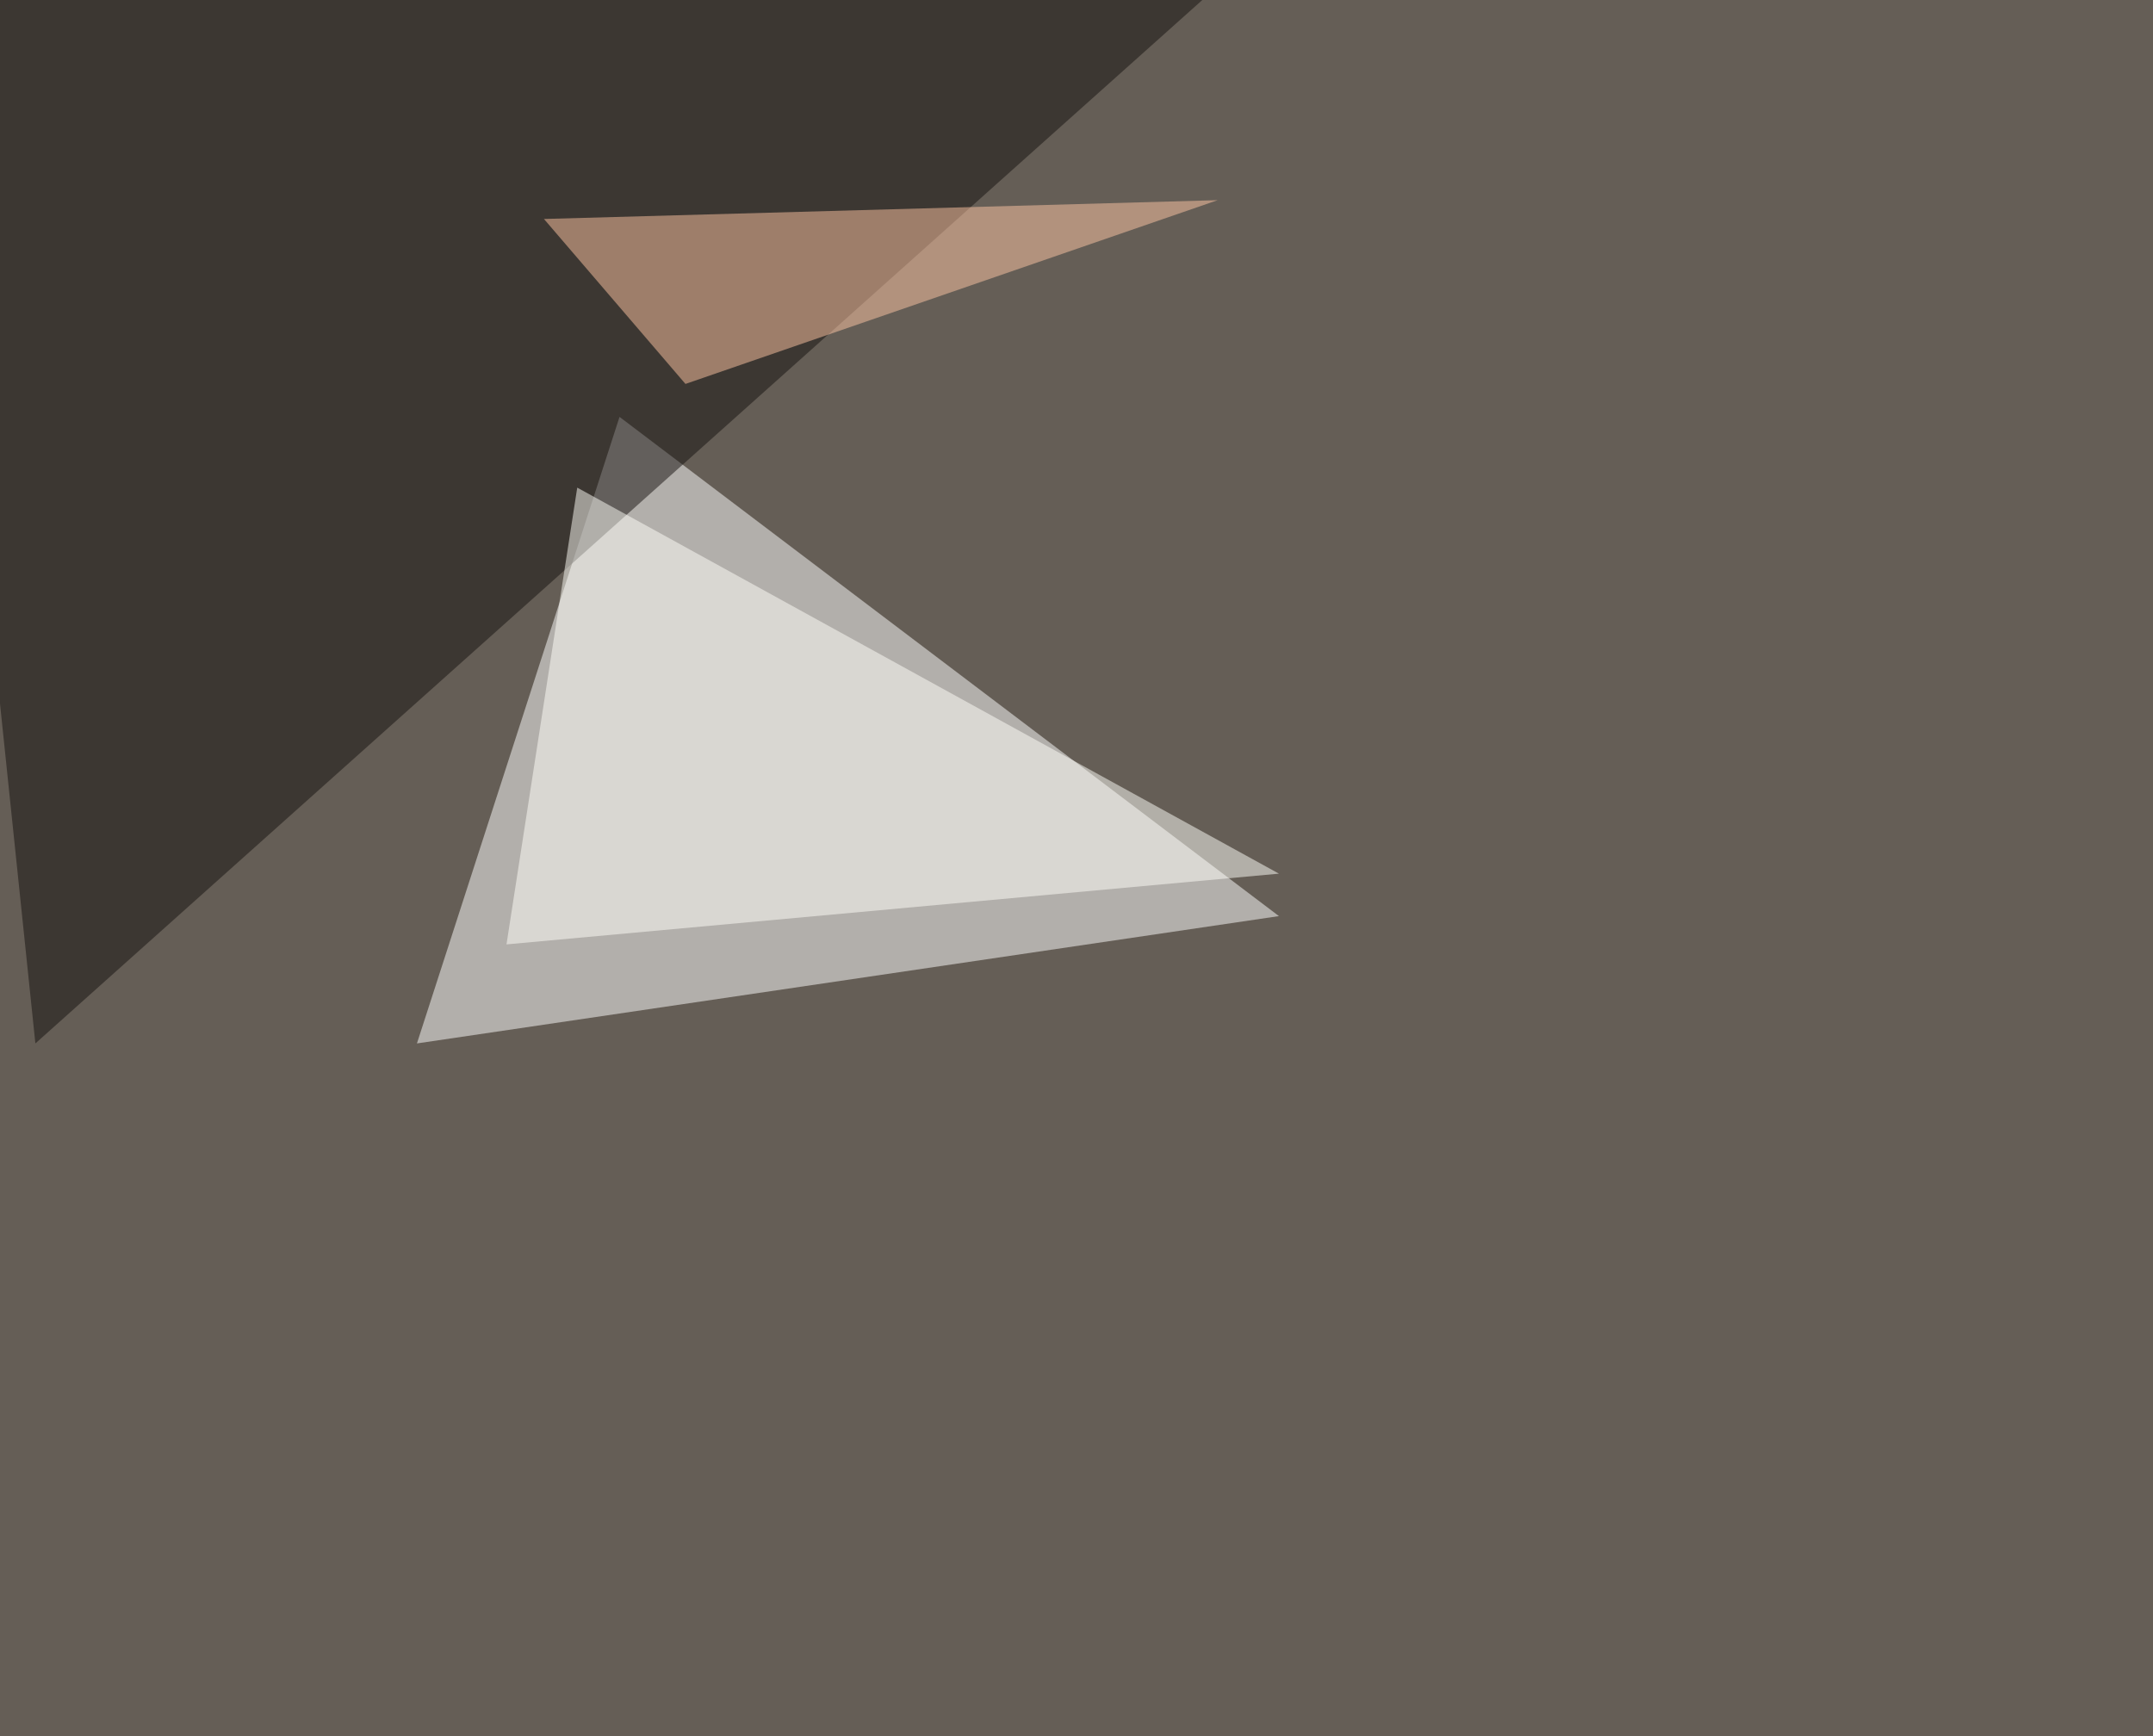
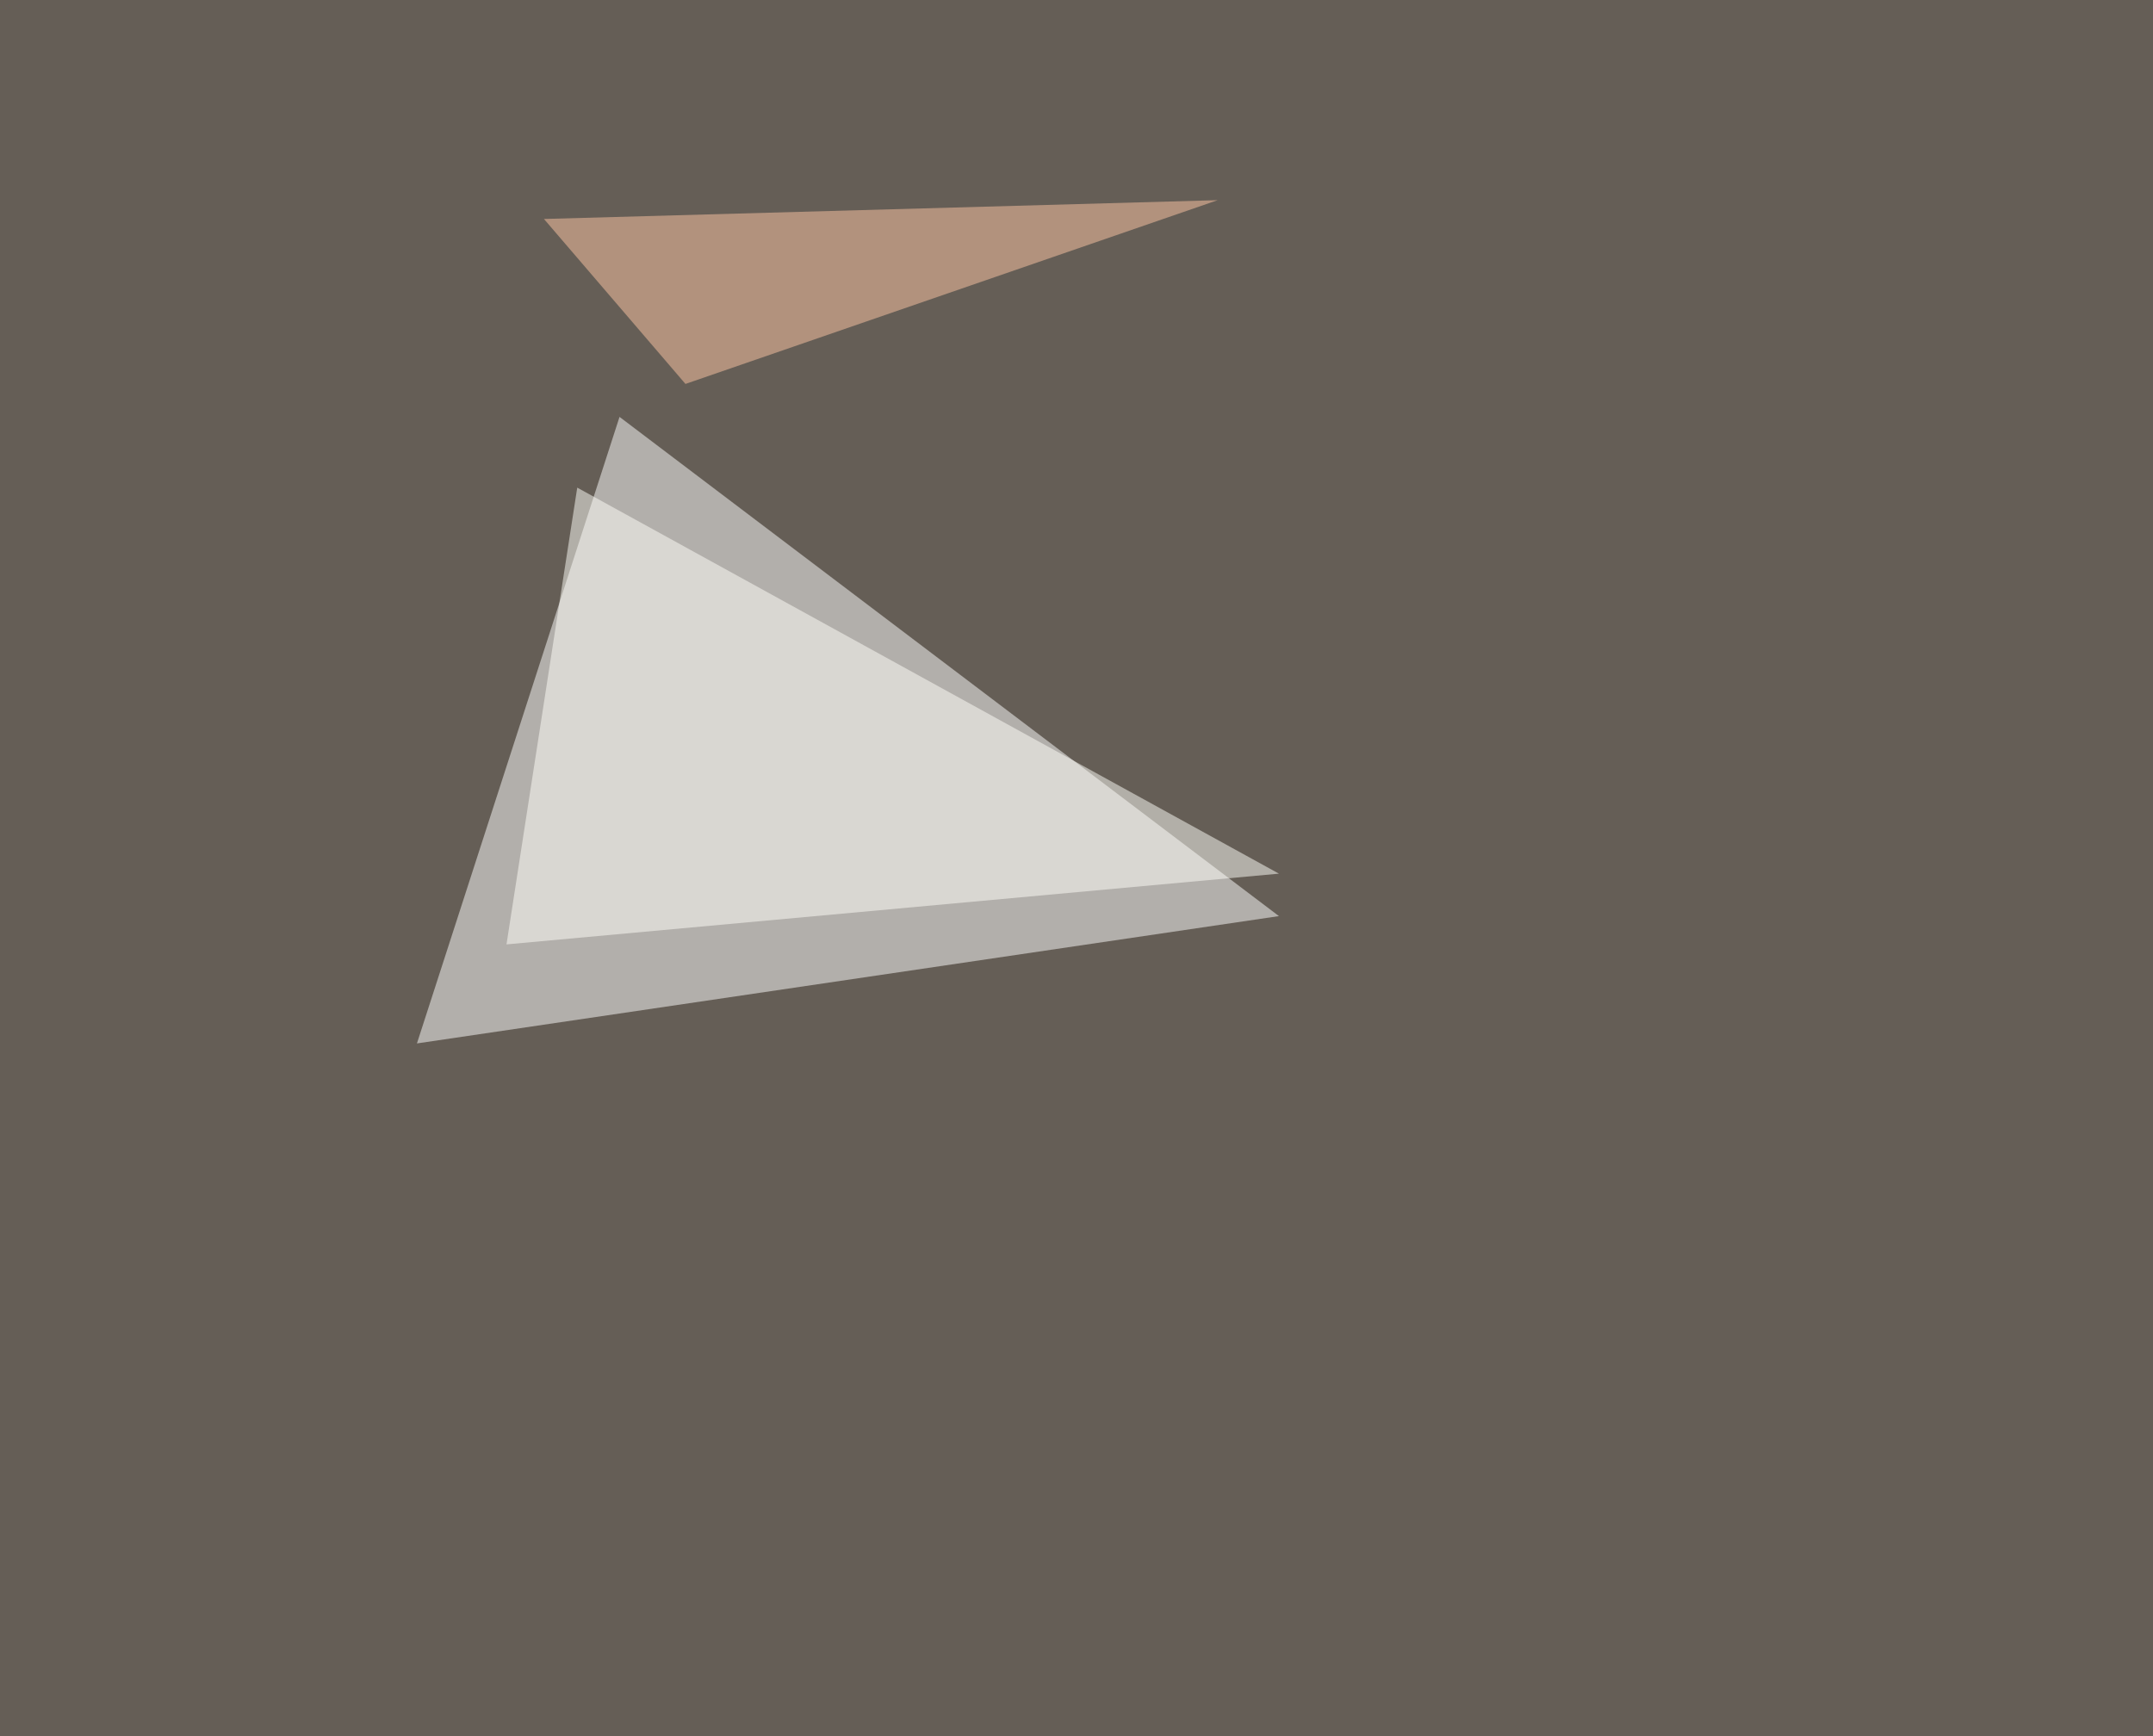
<svg xmlns="http://www.w3.org/2000/svg" width="1339" height="1080">
  <filter id="a">
    <feGaussianBlur stdDeviation="55" />
  </filter>
  <rect width="100%" height="100%" fill="#655e56" />
  <g filter="url(#a)">
    <g fill-opacity=".5">
      <path fill="#fff" d="M259.3 649l126-389.7 410.1 310.5z" />
-       <path fill="#14110e" d="M22 649L795.4-42.6l-840.8 44z" />
      <path fill="#fffffb" d="M315 587.4l480.4-44L359 303.3z" />
      <path fill="#ffc6a4" d="M426.3 238.8l331-114.3-419 11.7z" />
    </g>
  </g>
</svg>